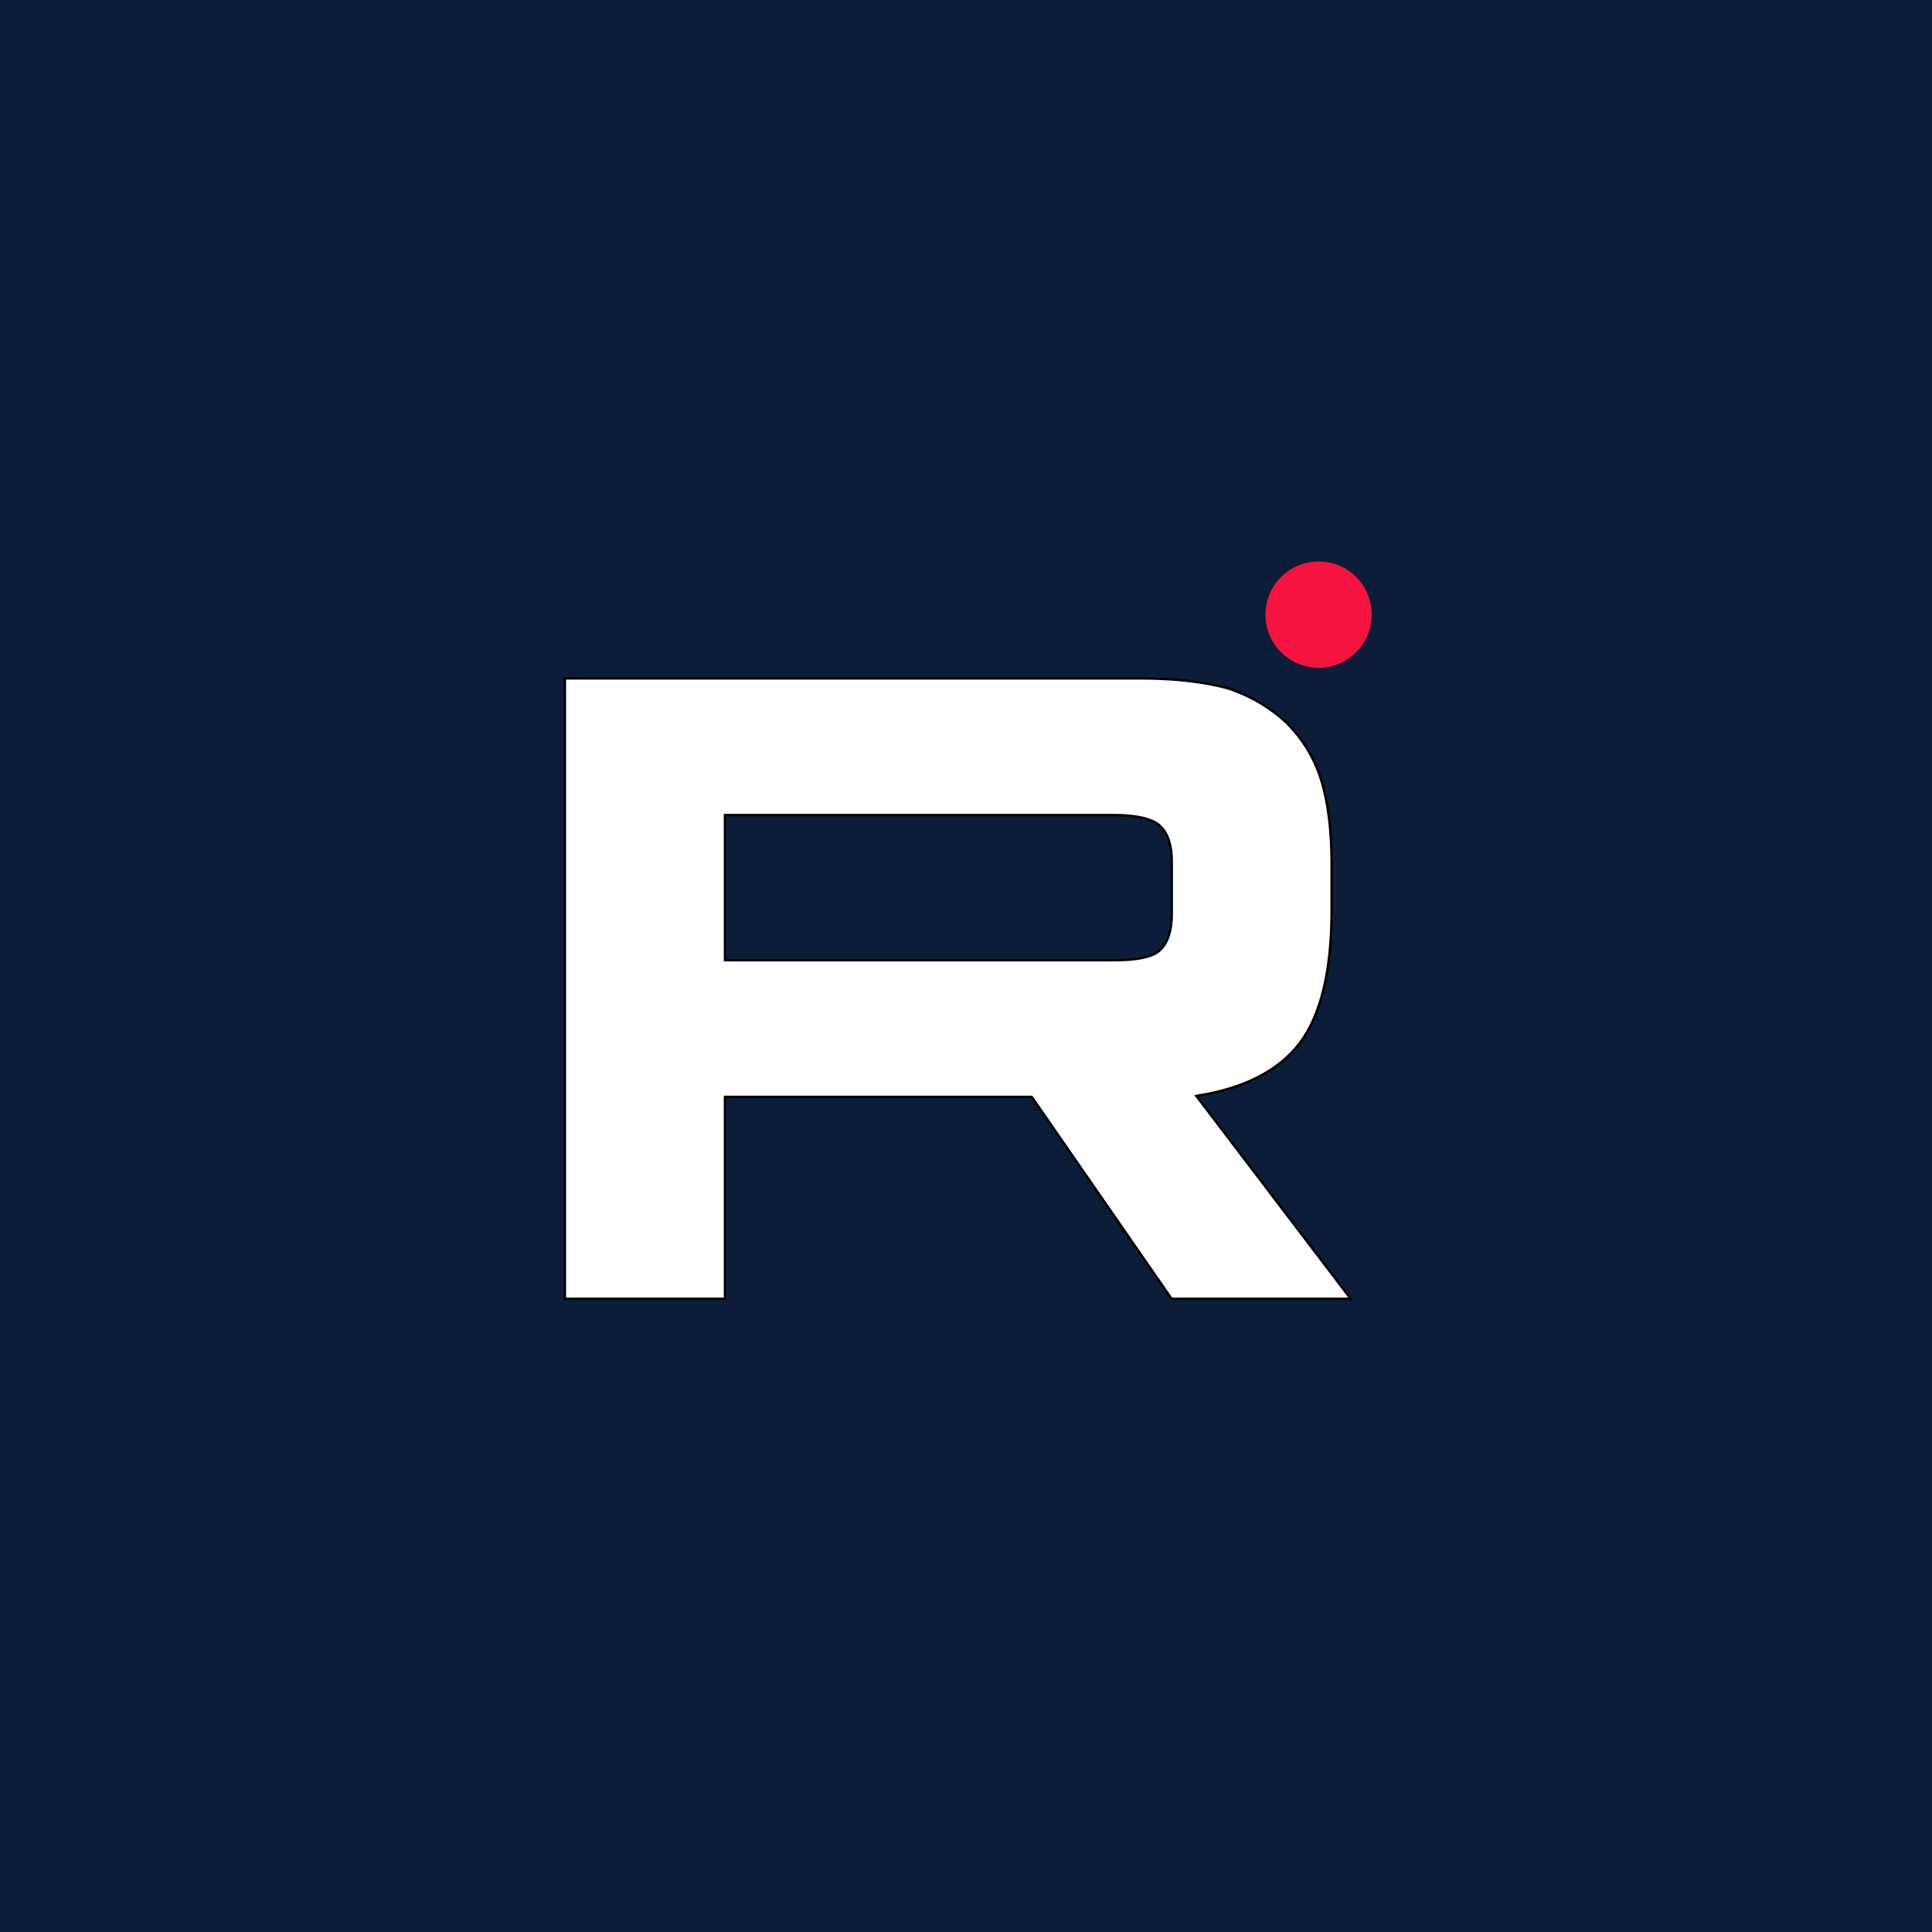
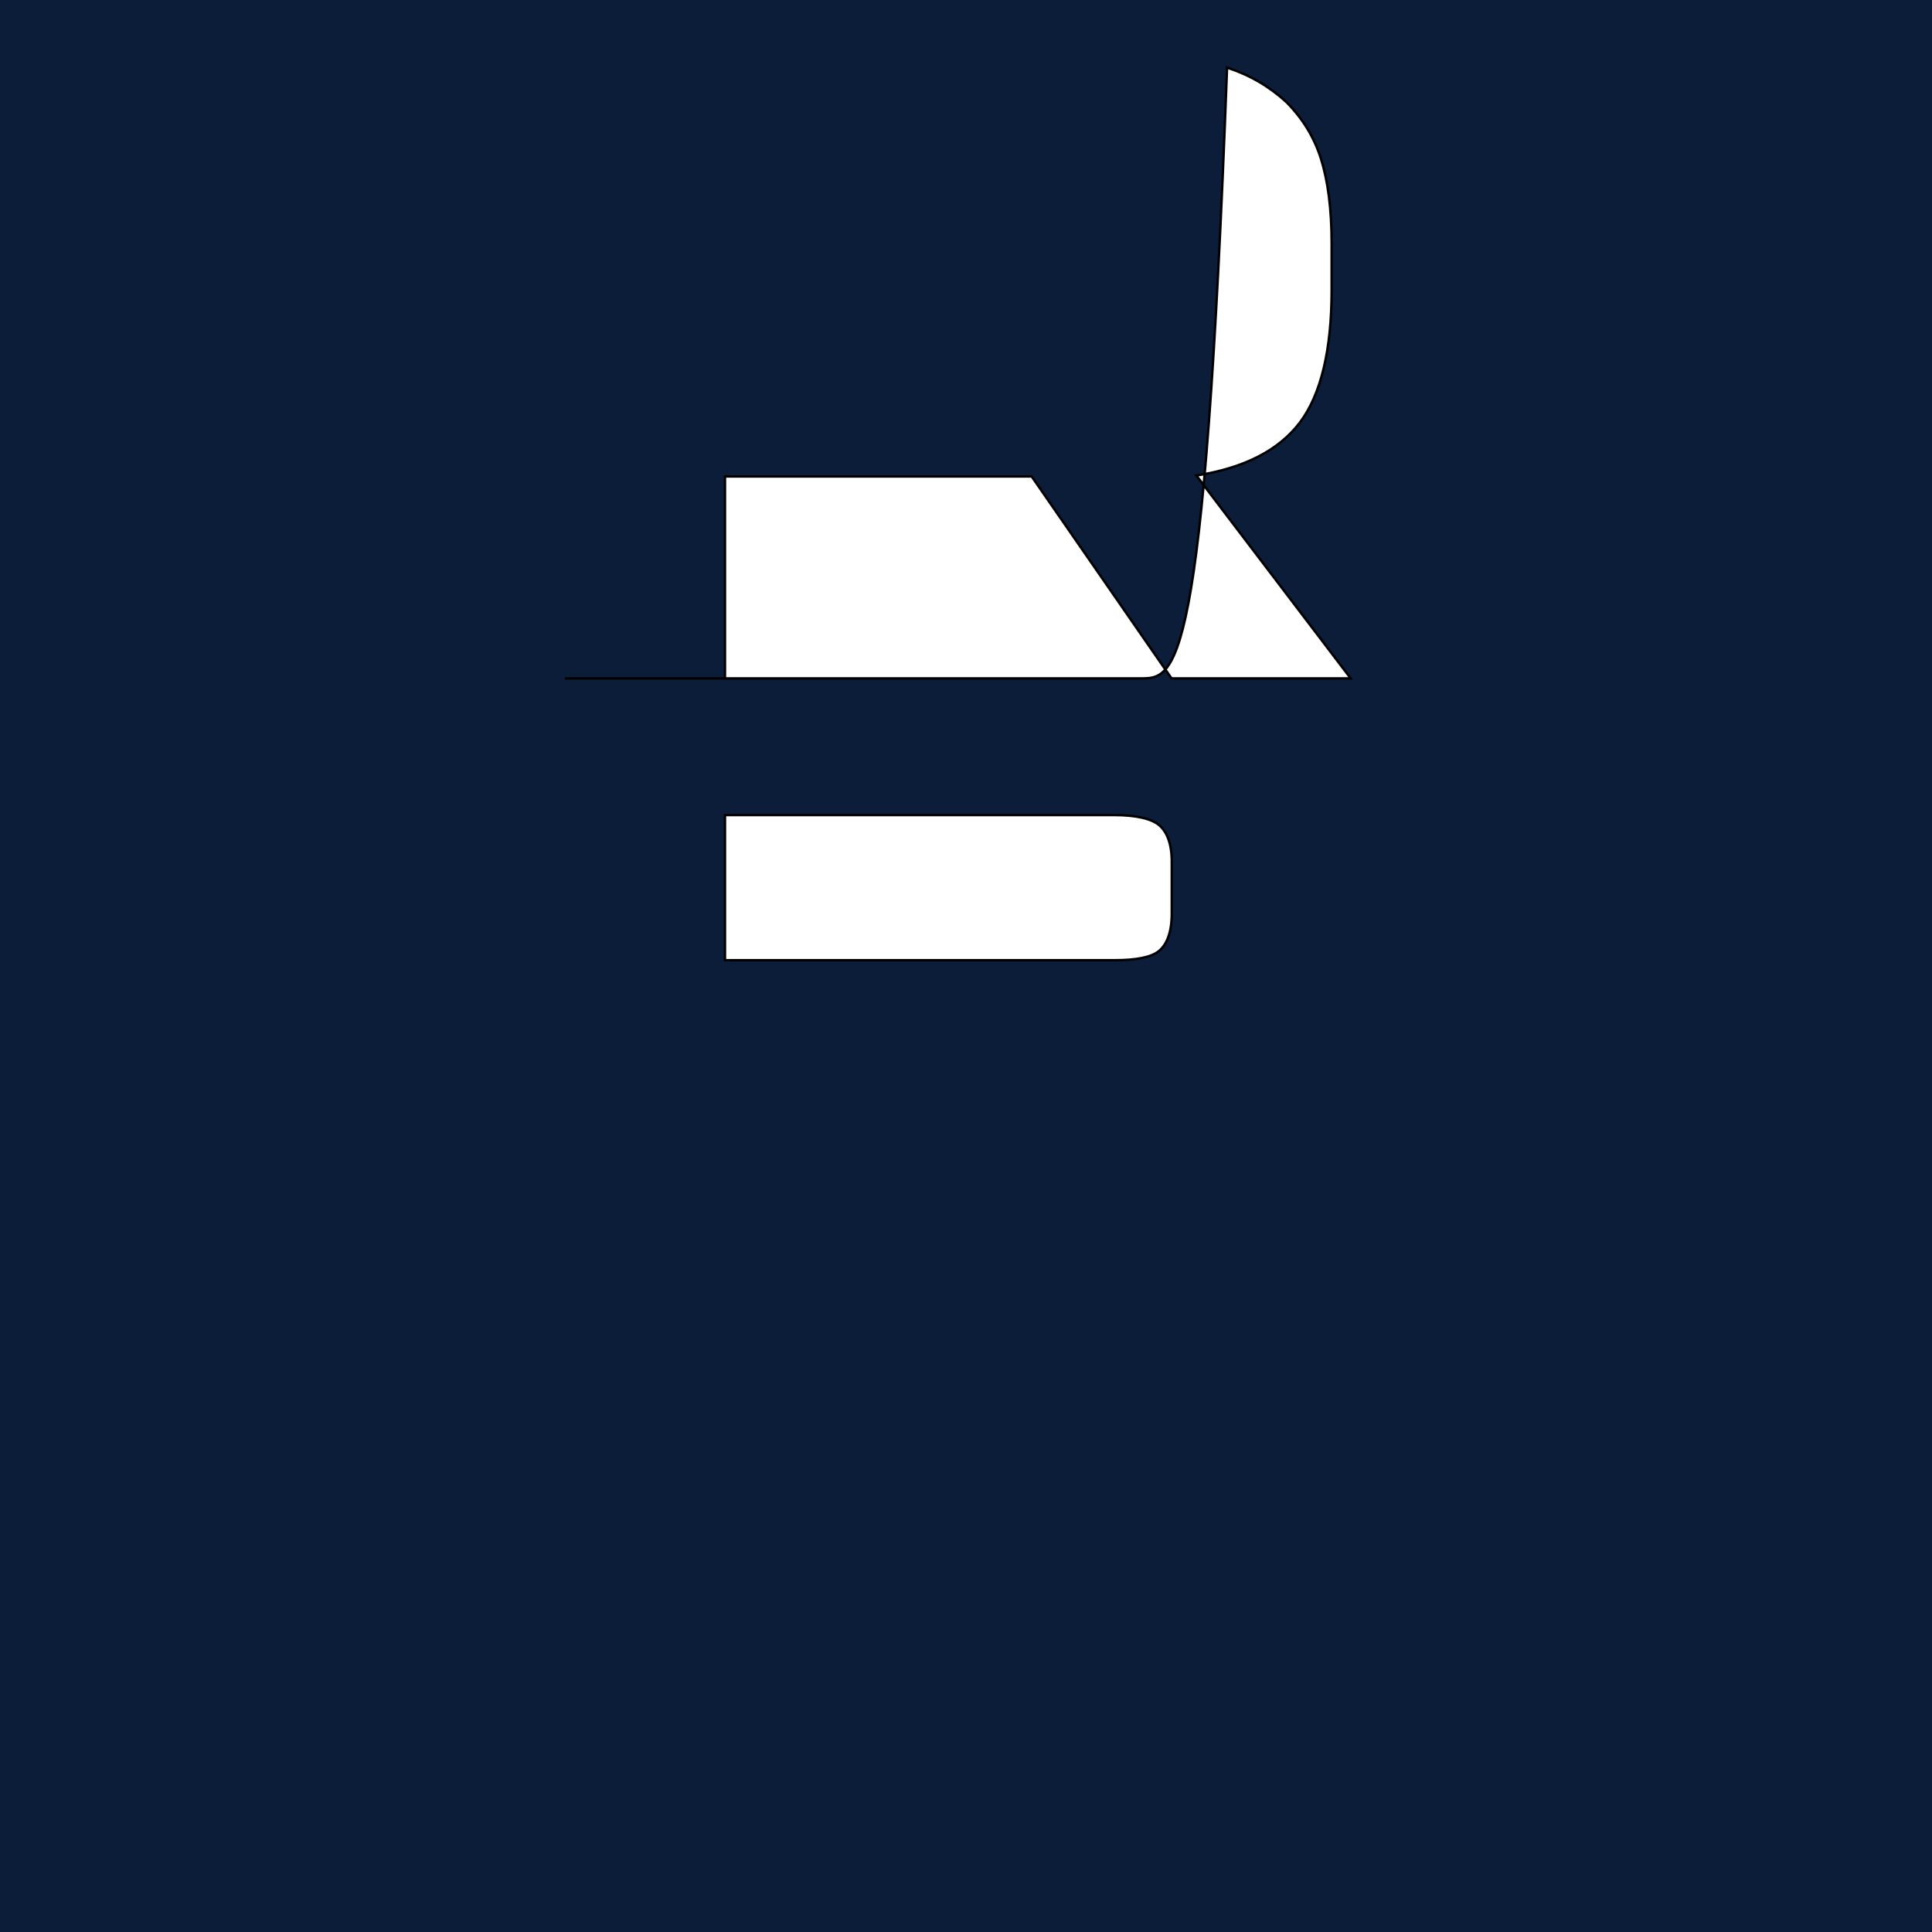
<svg xmlns="http://www.w3.org/2000/svg" id="Слой_1" x="0px" y="0px" viewBox="0 0 800 800" style="enable-background:new 0 0 800 800;" xml:space="preserve">
  <style type="text/css">	.st0{fill:#0B1D39;}	.st1{fill:#FFFFFF;stroke:#000000;stroke-miterlimit:10;}	.st2{fill:#F51340;}</style>
  <rect x="-24.2" y="-19.3" class="st0" width="835.1" height="835.1" />
  <g>
-     <path class="st1" d="M472.1,280.9H233.9v256.9h66.3v-83.6h127l57.9,83.6h74.2l-63.9-84c19.8-3.1,34.1-10.4,42.9-22  c8.7-11.6,13.1-30,13.1-54.7v-19.3c0-14.6-1.6-26.2-4.4-35.1c-2.8-8.9-7.5-16.6-14.3-23.5c-7.1-6.5-15.1-11.2-24.6-14.3  C498.7,282.4,486.8,280.9,472.1,280.9L472.1,280.9z M461.4,397.6H300.2v-60.1h161.1c9.1,0,15.5,1.5,18.7,4.2  c3.2,2.7,5.2,7.7,5.2,15v21.6c0,7.7-2,12.7-5.2,15.4C476.8,396.4,470.5,397.6,461.4,397.6L461.4,397.6z" />
+     <path class="st1" d="M472.1,280.9H233.9h66.3v-83.6h127l57.9,83.6h74.2l-63.9-84c19.8-3.1,34.1-10.4,42.9-22  c8.7-11.6,13.1-30,13.1-54.7v-19.3c0-14.6-1.6-26.2-4.4-35.1c-2.8-8.9-7.5-16.6-14.3-23.5c-7.1-6.5-15.1-11.2-24.6-14.3  C498.7,282.4,486.8,280.9,472.1,280.9L472.1,280.9z M461.4,397.6H300.2v-60.1h161.1c9.1,0,15.5,1.5,18.7,4.2  c3.2,2.7,5.2,7.7,5.2,15v21.6c0,7.7-2,12.7-5.2,15.4C476.8,396.4,470.5,397.6,461.4,397.6L461.4,397.6z" />
  </g>
-   <path class="st2" d="M546,276.5c12.1,0,22-9.8,22-22s-9.8-22-22-22c-12.1,0-22,9.8-22,22S533.9,276.5,546,276.5z" />
</svg>